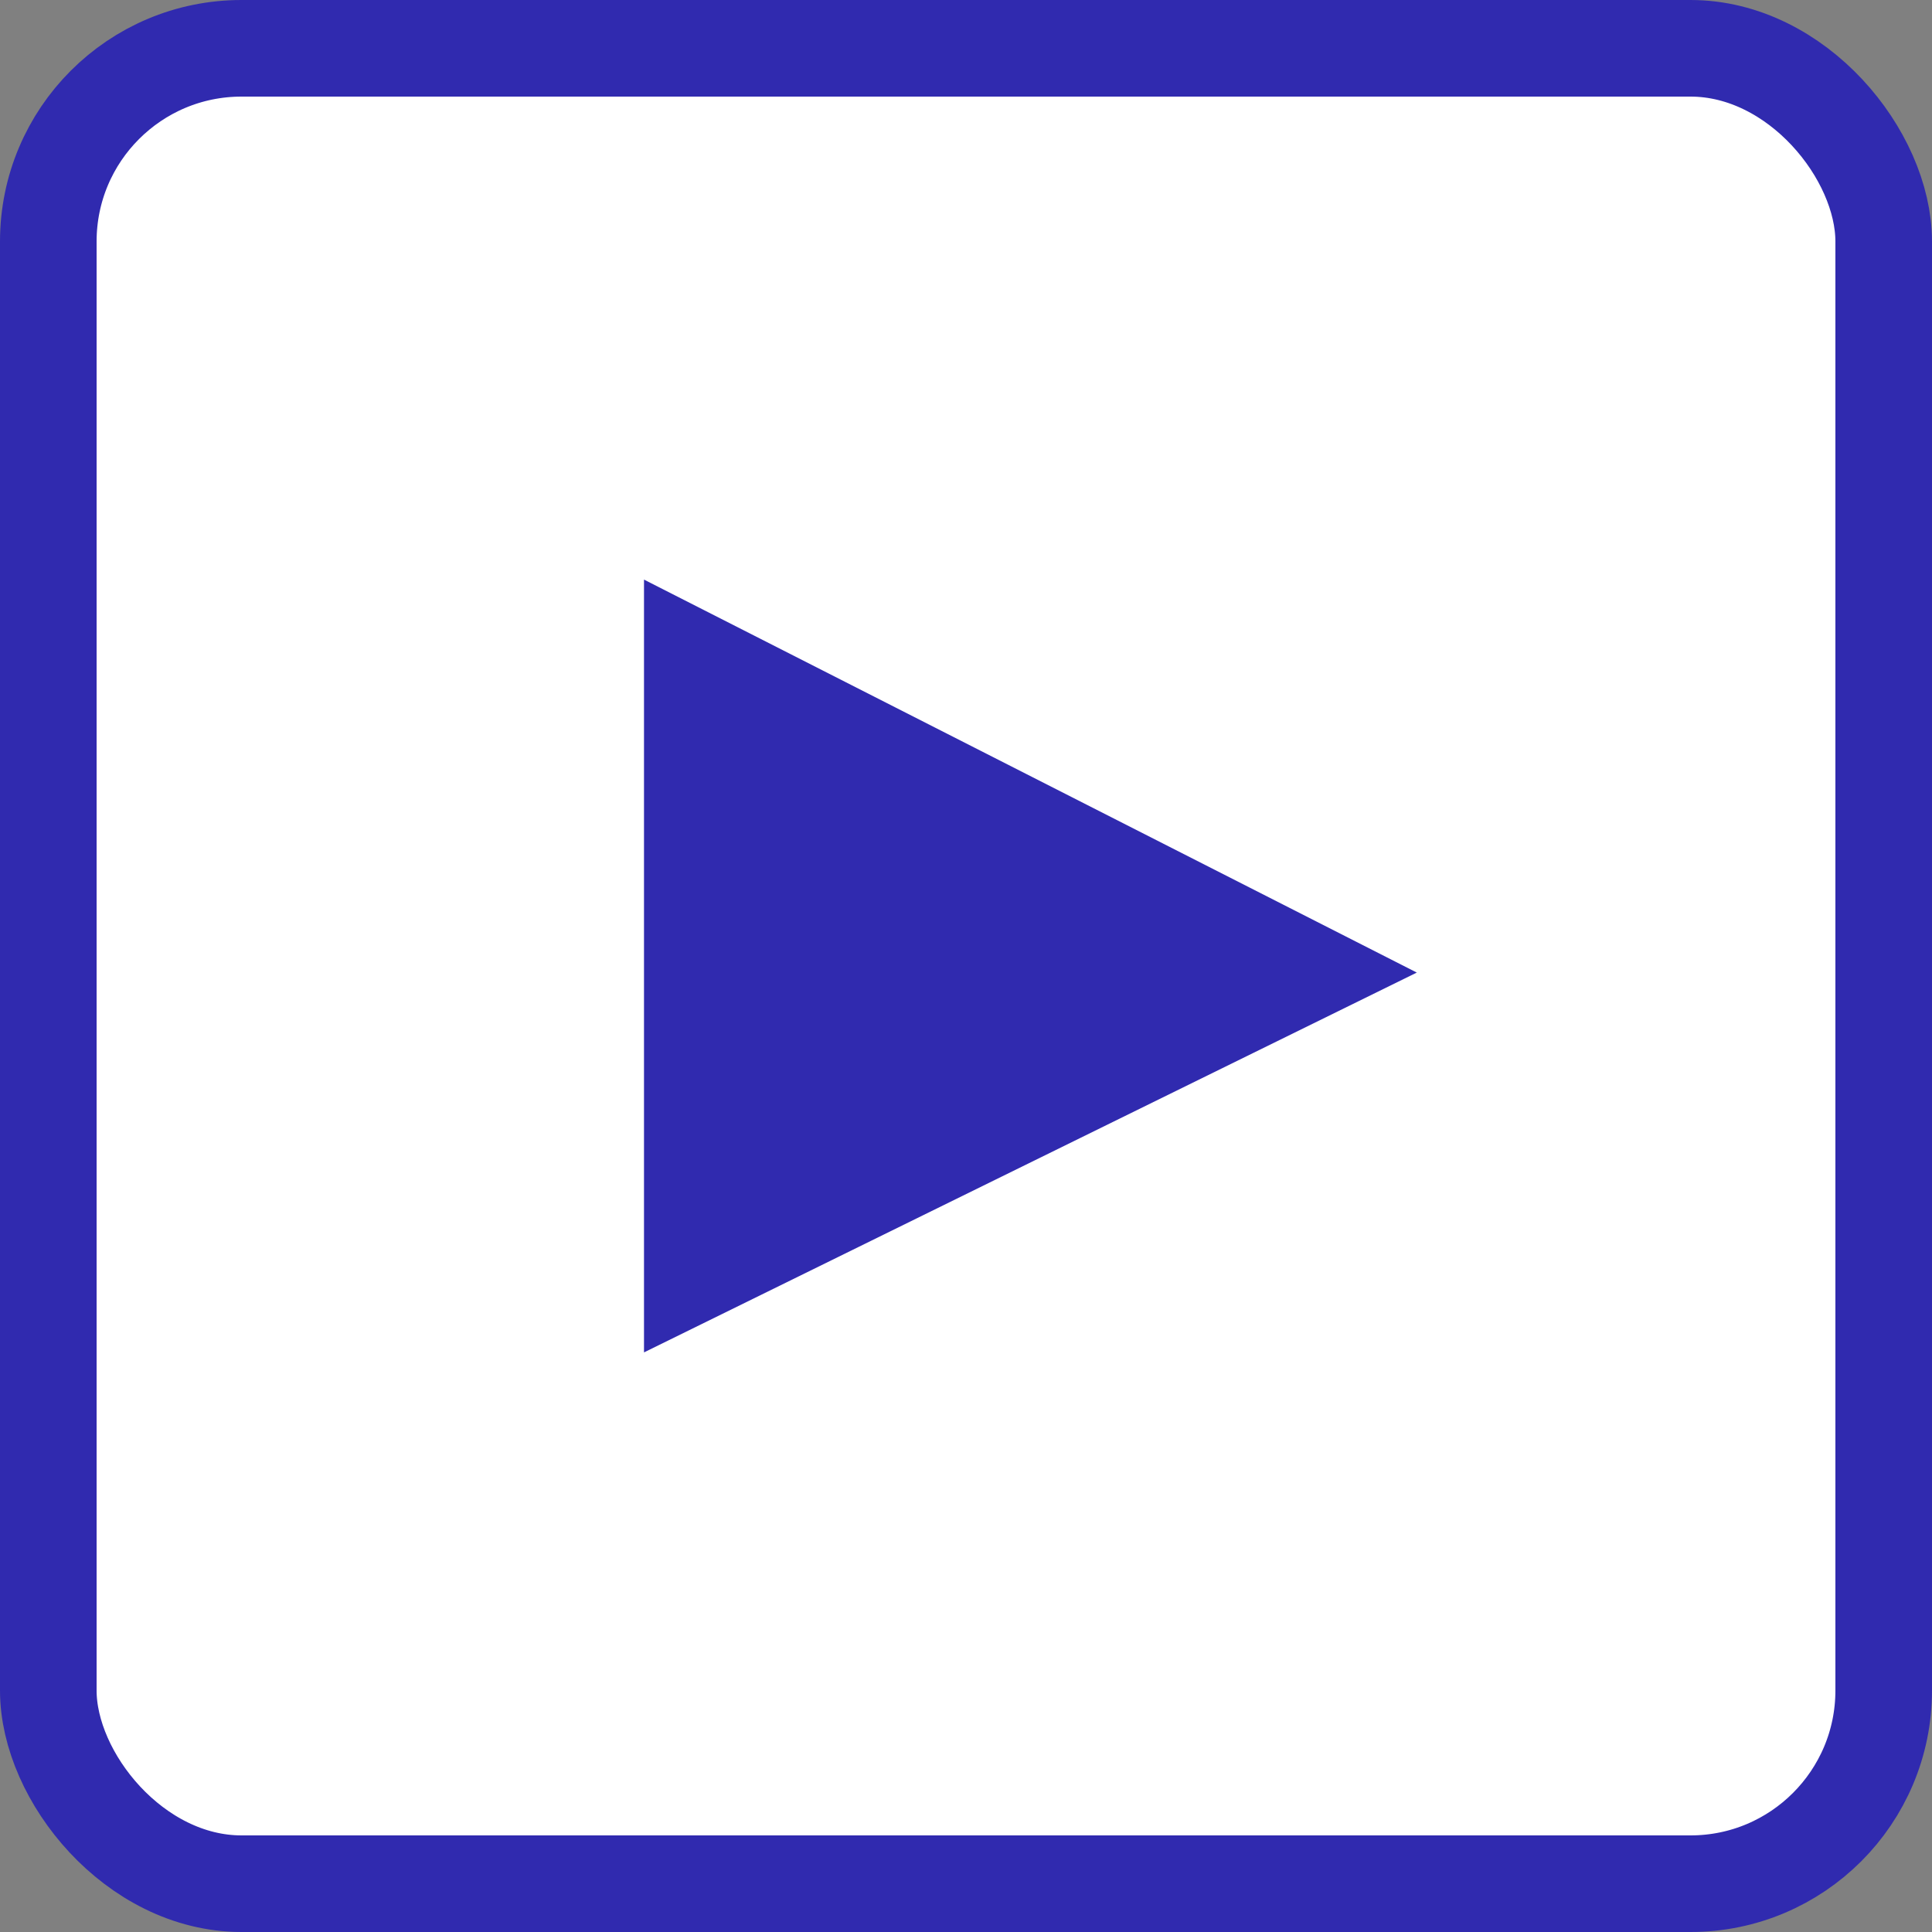
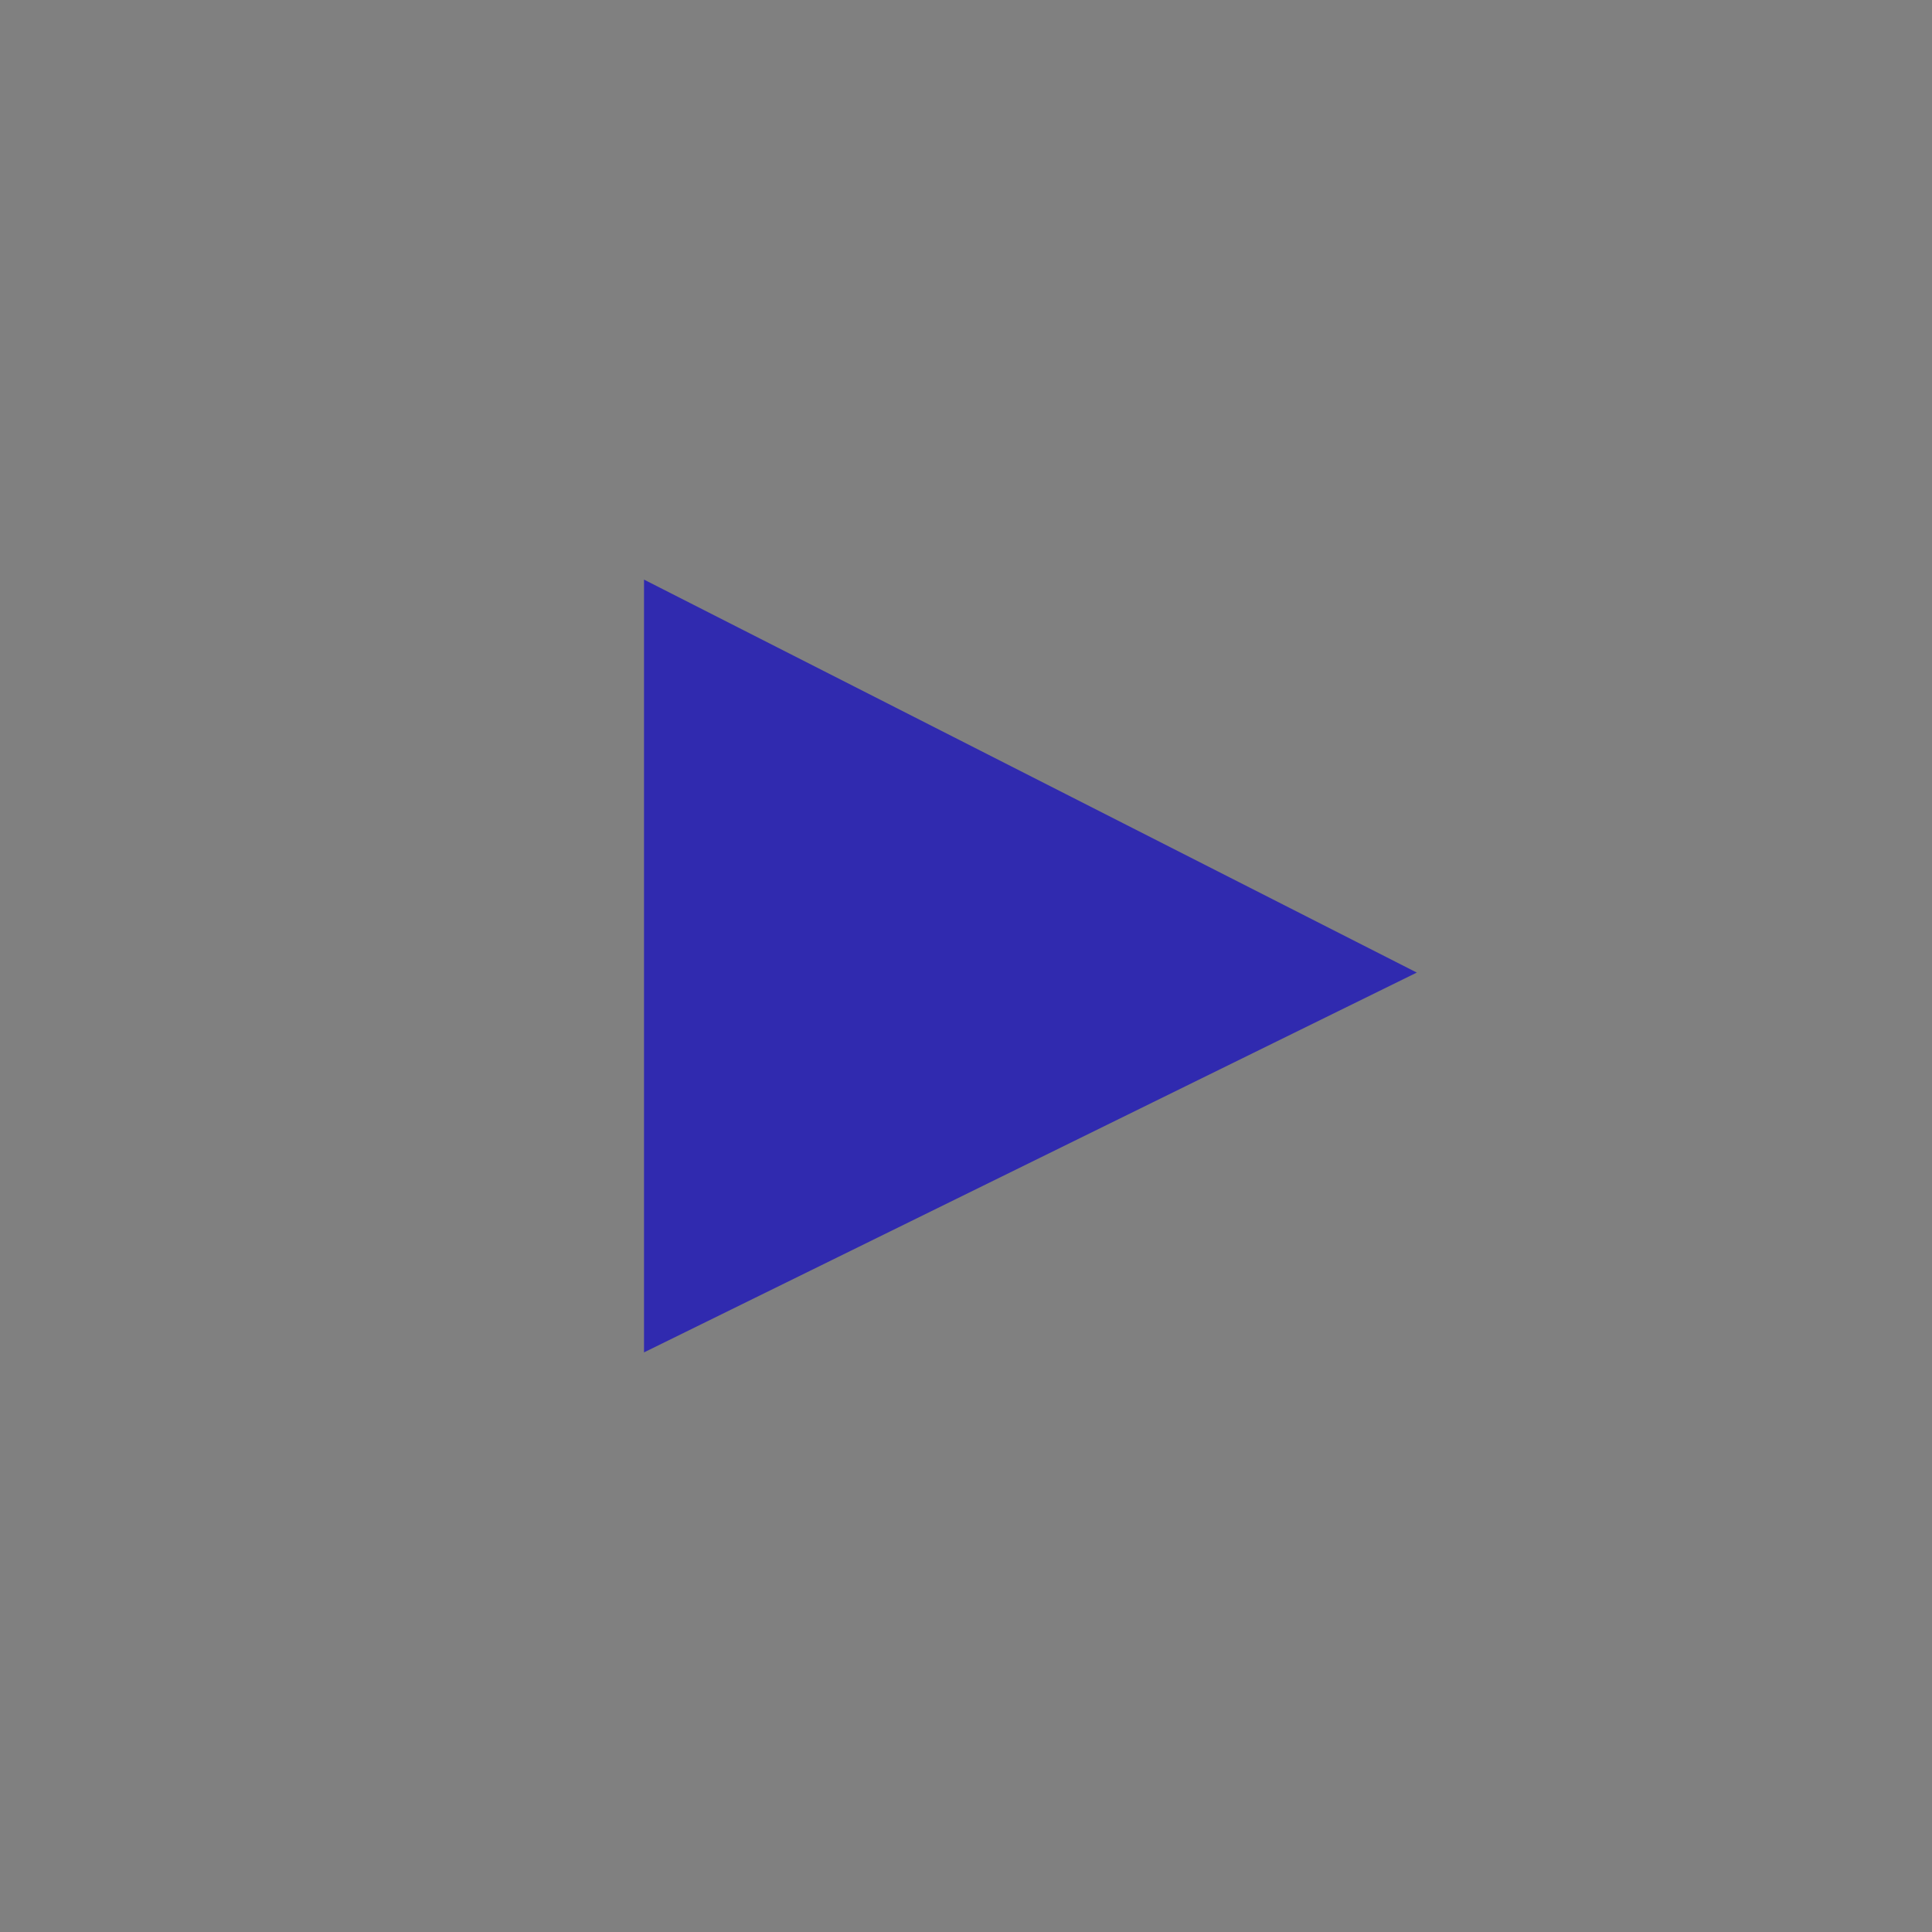
<svg xmlns="http://www.w3.org/2000/svg" width="30px" height="30px" viewBox="0 0 30 30" version="1.1">
  <rect x="0" y="0" width="30" height="30" fill="#808080" stroke="none" />
  <title>Button_Play</title>
  <g id="Button_Play" stroke="none" stroke-width="1" fill="none" fill-rule="evenodd">
    <g id="Group">
-       <rect id="Rectangle" stroke="#302AAF" stroke-width="1.5" fill="#FFFFFF" x="0.75" y="0.75" width="28.5" height="28.5" rx="3" />
      <polygon id="Fill-1" fill="#302AAF" points="10 9 10 21 22 15.102" />
    </g>
  </g>
</svg>